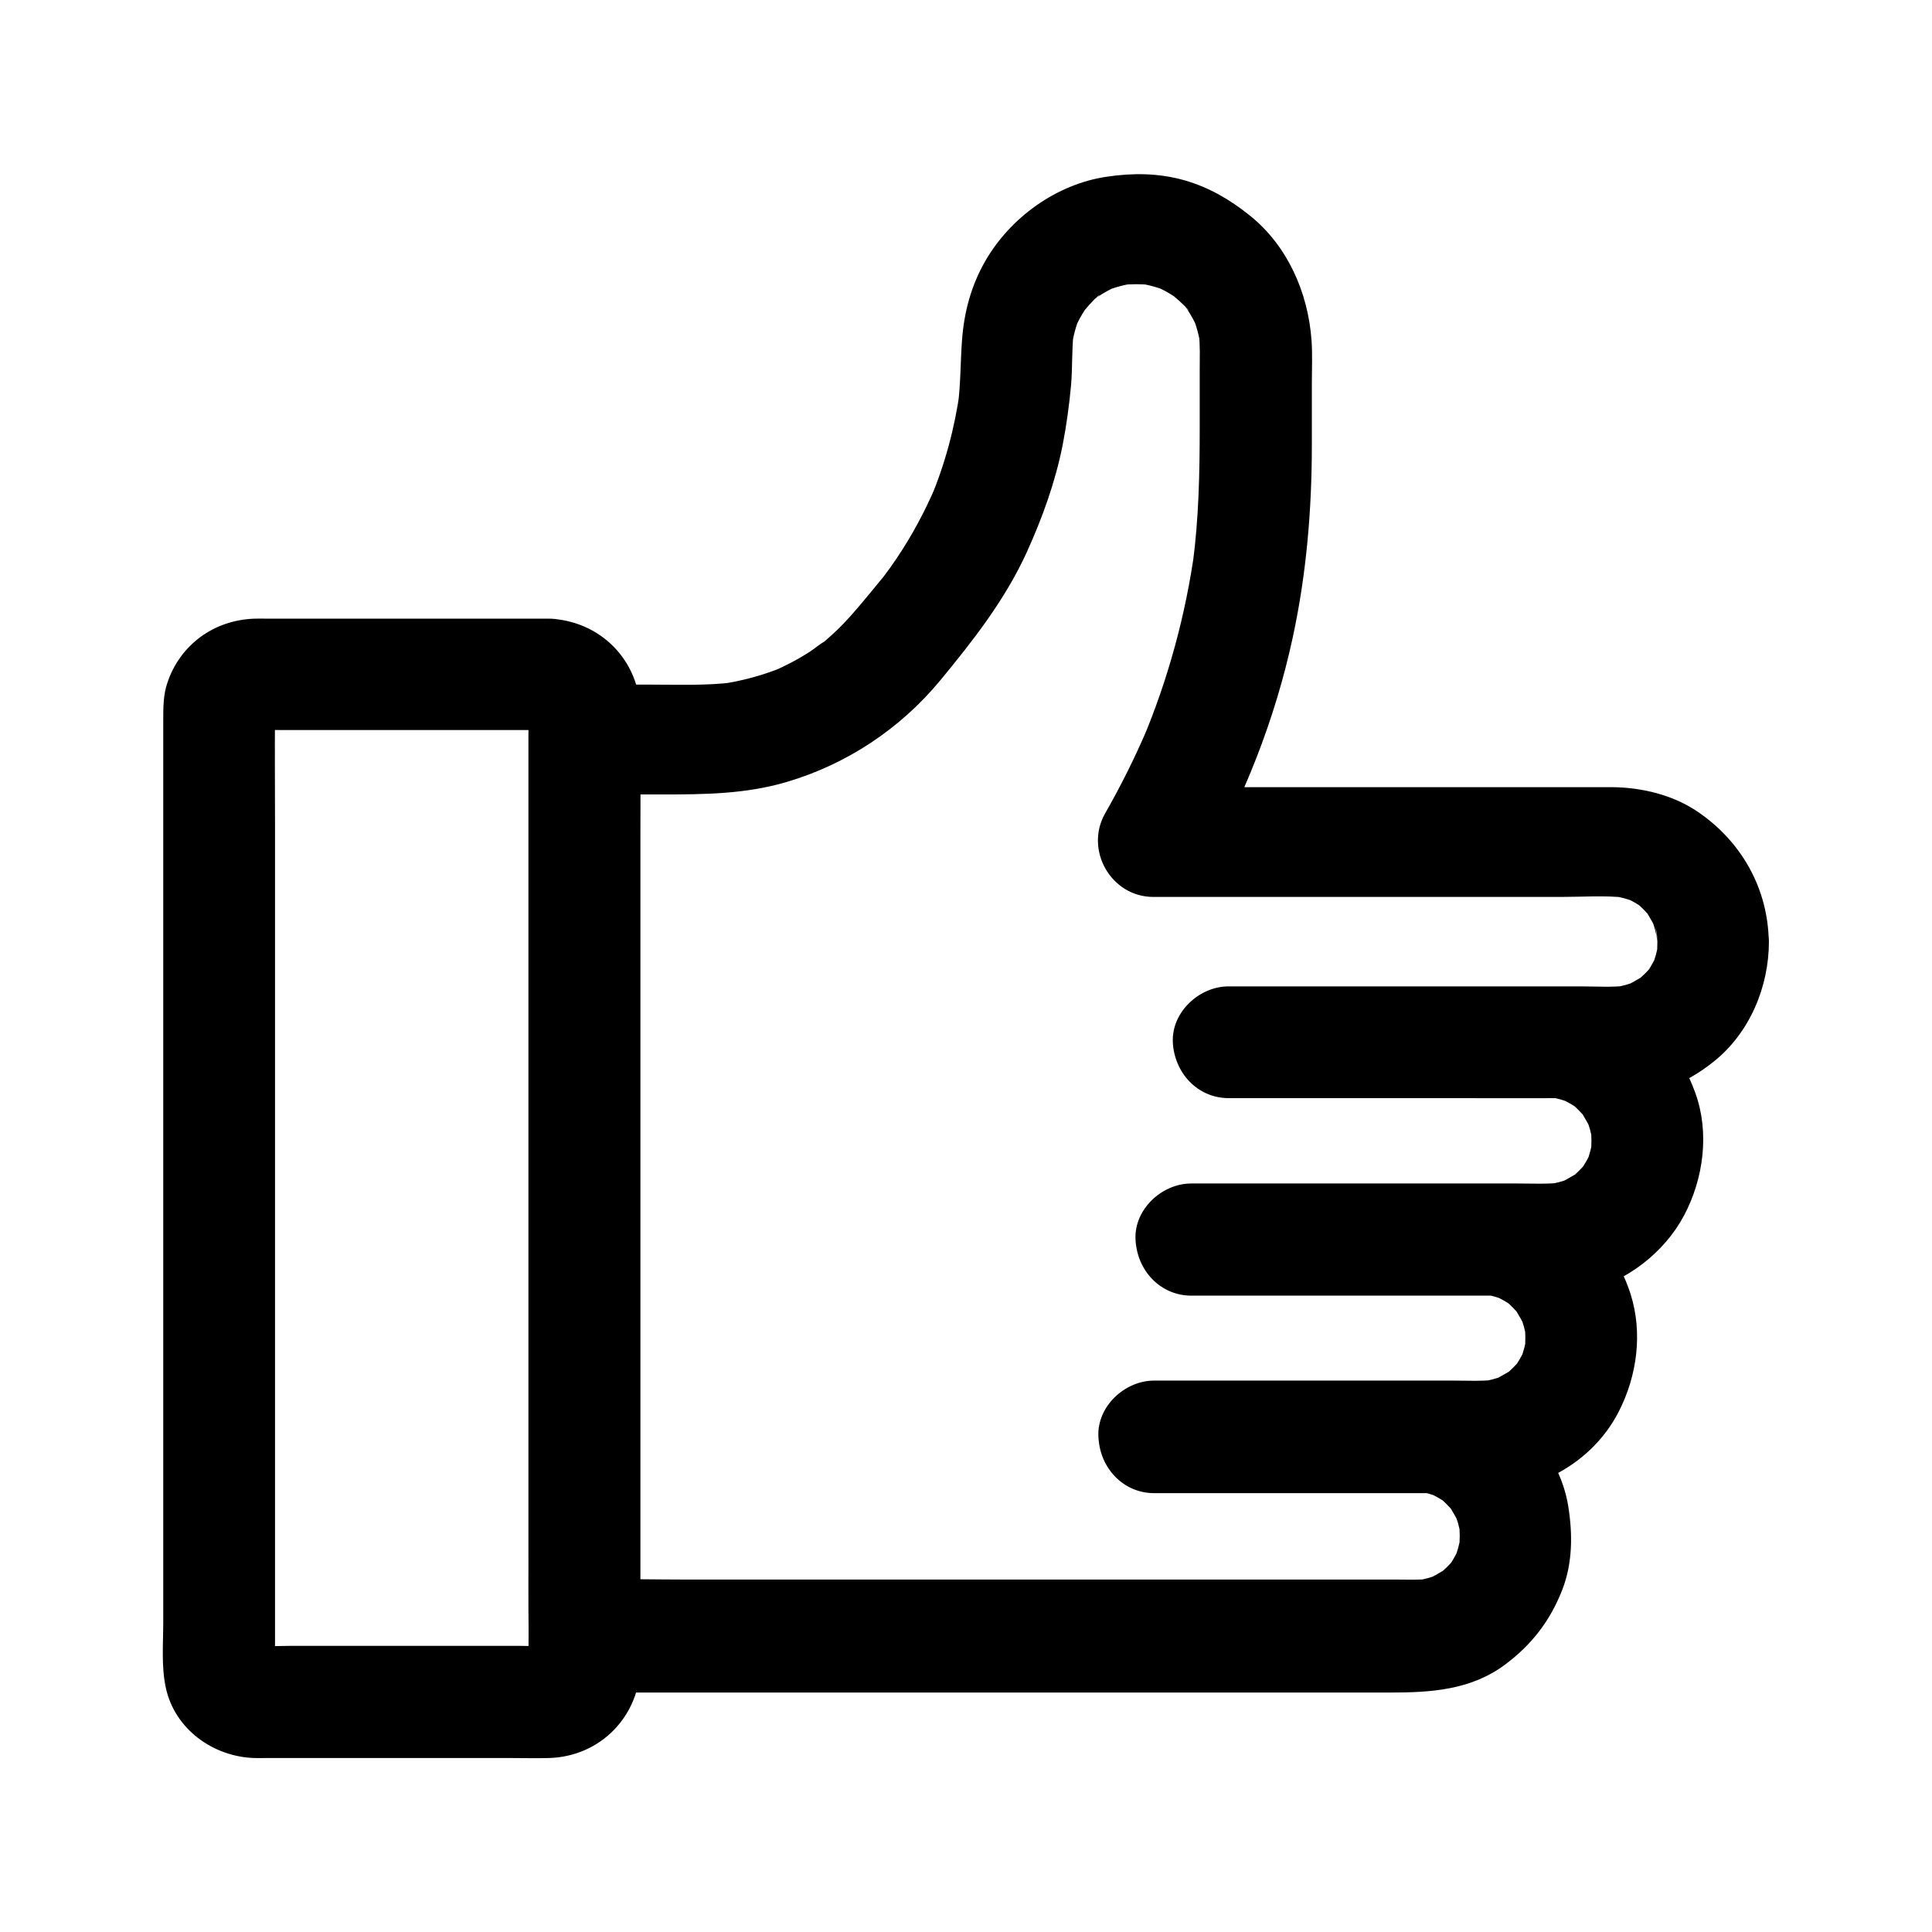
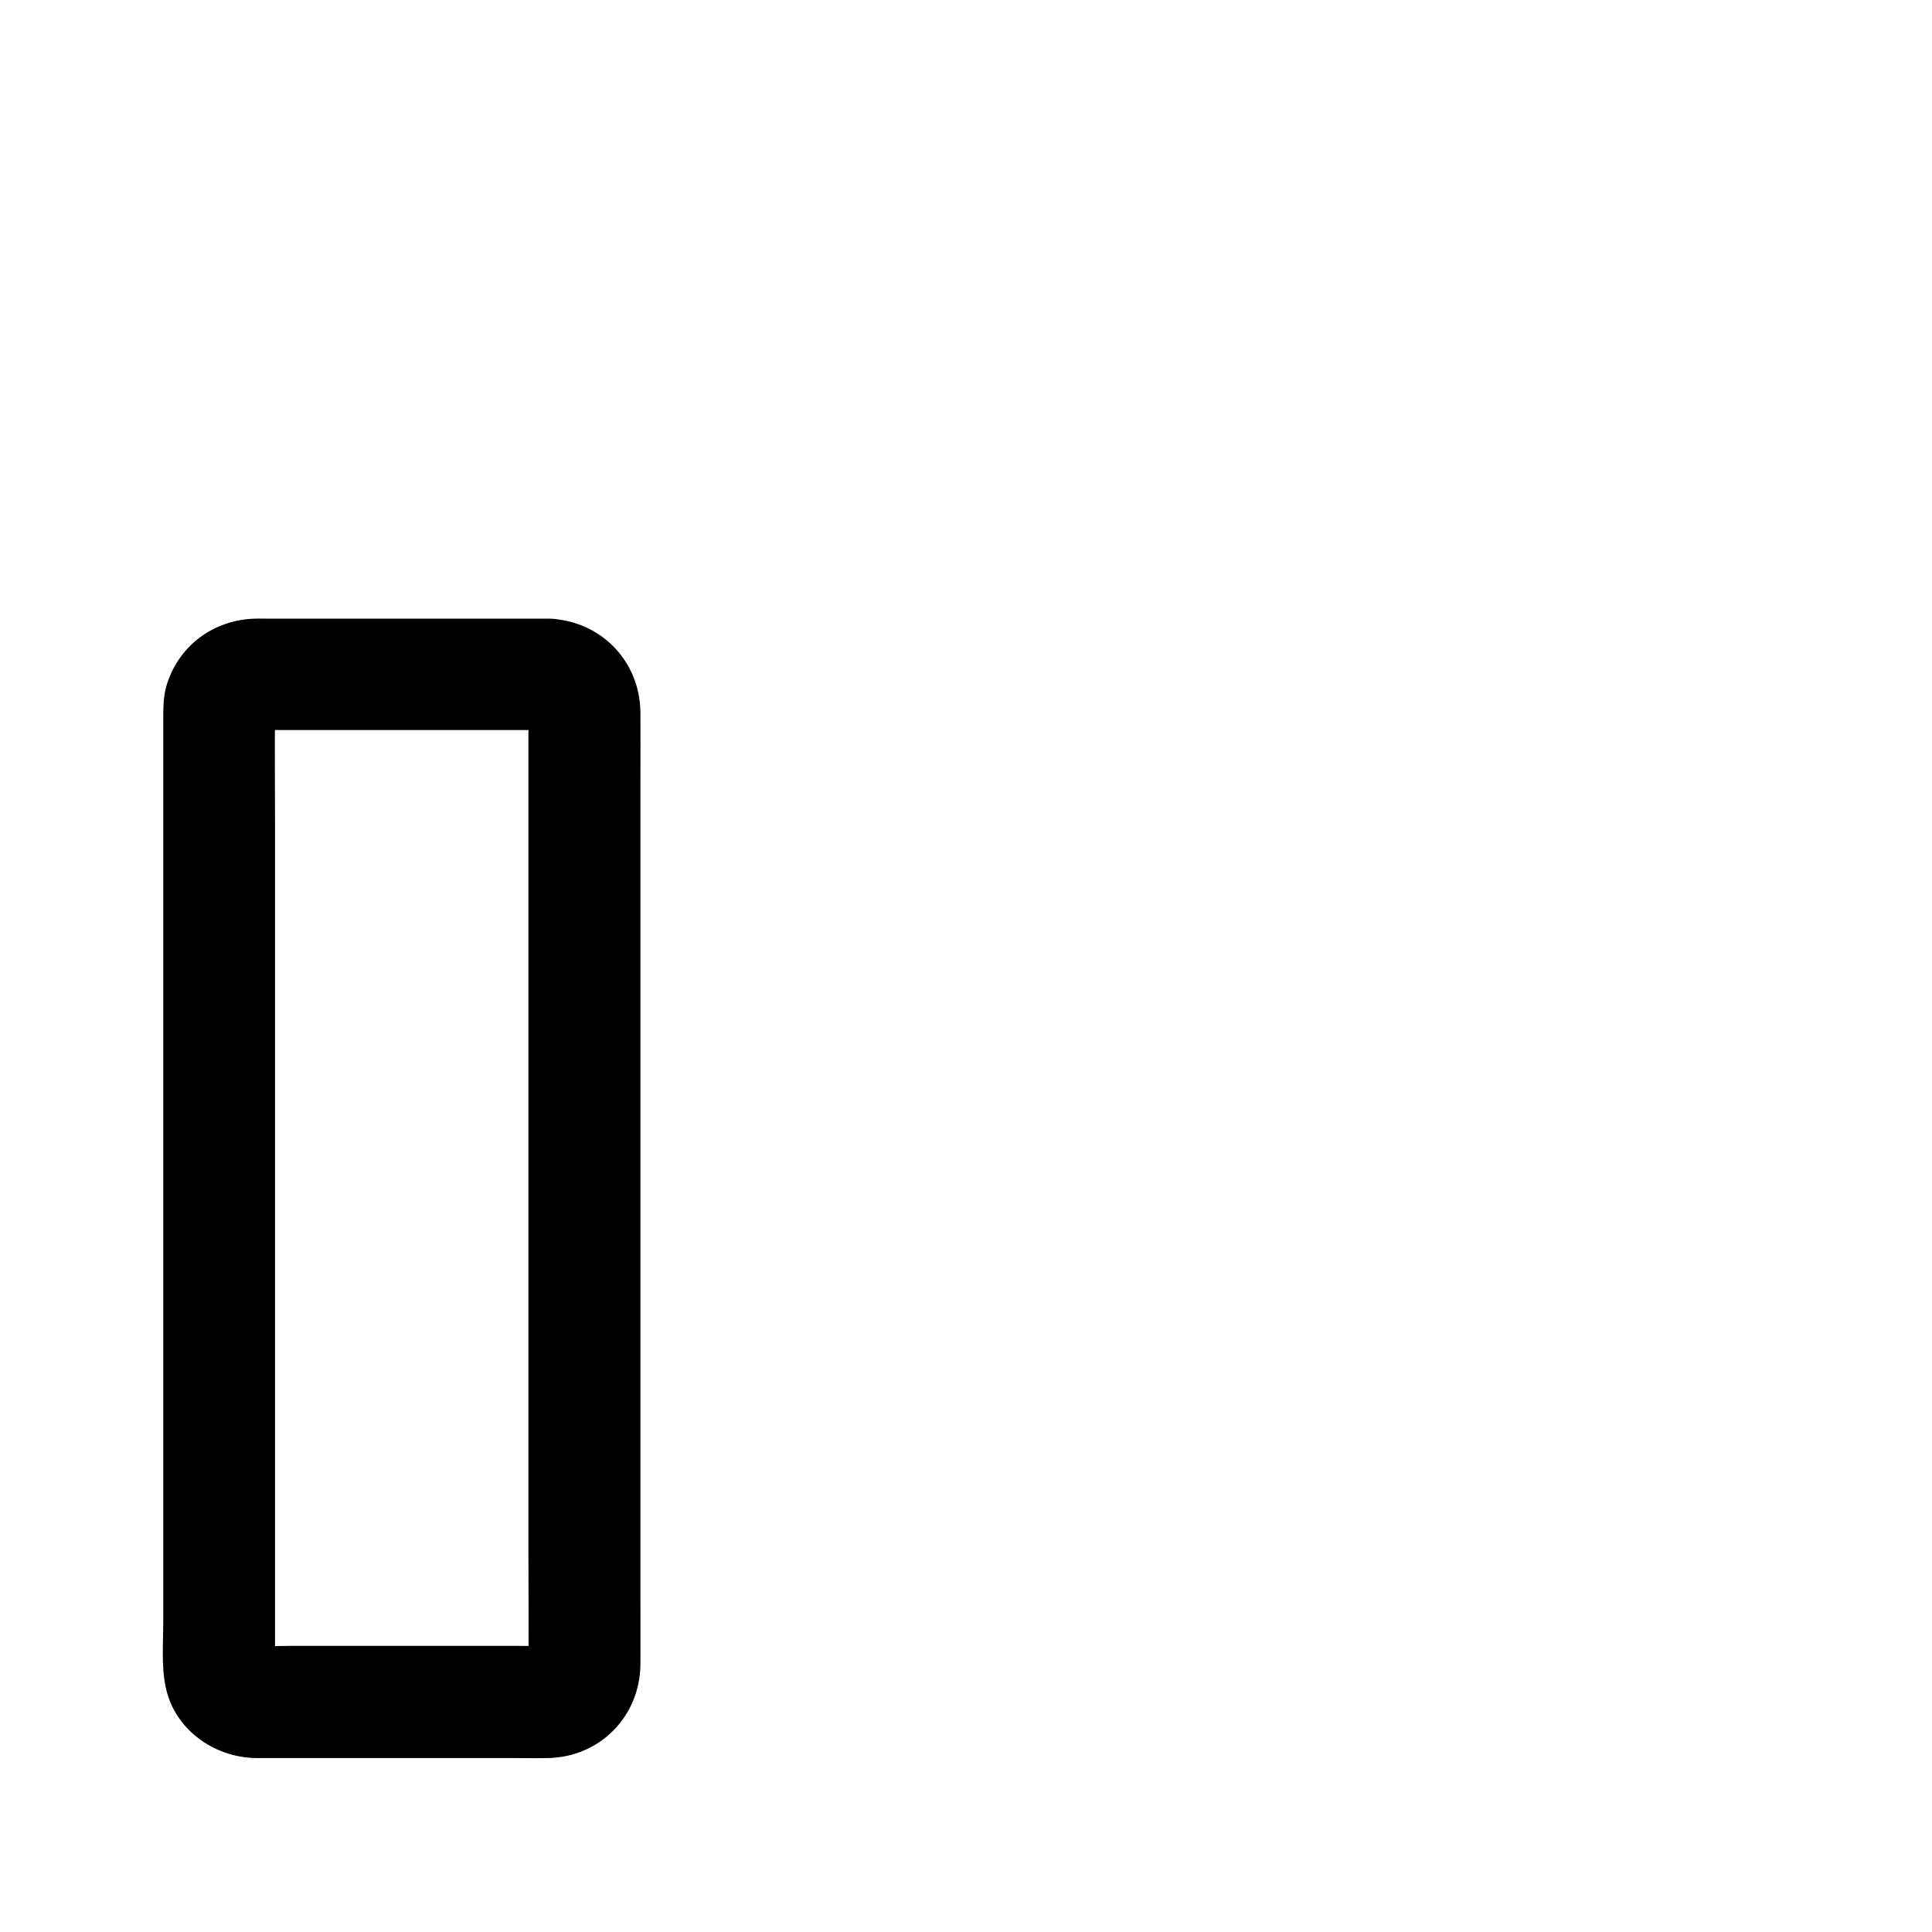
<svg xmlns="http://www.w3.org/2000/svg" fill="#000000" width="800px" height="800px" version="1.1" viewBox="144 144 512 512">
  <g>
    <path d="m289.45 307.95h-31.93-42.902c-1.031 0-2.117-0.051-3.148 0-10.676 0.344-19.73 6.84-23.125 17.023-1.082 3.199-1.082 6.496-1.082 9.789v22.535 39.457 48.906 50.824 45.266 32.129c0 5.707-0.543 11.809 0.688 17.418 2.363 10.973 12.594 18.301 23.52 18.598 0.934 0.051 1.871 0 2.805 0h17.32 47.527c3.445 0 6.938 0.098 10.383 0 13.629-0.395 24.059-11.121 24.207-24.746 0.051-5.758 0-11.512 0-17.27v-36.016-47.281-51.07-47.332-36.113c0-5.805 0.051-11.609 0-17.418-0.203-13.629-10.633-24.207-24.262-24.699-7.723-0.297-15.105 6.988-14.762 14.762 0.344 8.215 6.496 14.465 14.762 14.762 0.441 0 0.887 0.051 1.328 0.098-1.328-0.195-2.609-0.344-3.938-0.543 0.887 0.148 1.672 0.395 2.461 0.688-1.18-0.492-2.363-0.984-3.543-1.477 0.395 0.195 0.738 0.395 1.133 0.59 1.969 0.984-2.363-2.117-1.277-0.934 0.836 0.934-1.477-2.754-1.133-1.523 0.098 0.395 0.59 0.984 0.789 1.379-0.492-1.18-0.984-2.363-1.477-3.543 0.344 0.836 0.543 1.625 0.688 2.461-0.195-1.328-0.344-2.609-0.543-3.938 0.297 2.609 0.098 5.266 0.098 7.824v18.352 60.812 73.703 63.371c0 10.137 0.098 20.32 0 30.453 0 0.59-0.051 1.133-0.098 1.672 0.195-1.328 0.344-2.609 0.543-3.938-0.148 0.887-0.395 1.672-0.688 2.461 0.492-1.18 0.984-2.363 1.477-3.543-0.195 0.395-0.395 0.738-0.59 1.133-0.984 1.969 2.117-2.363 0.934-1.277-0.934 0.836 2.754-1.477 1.523-1.133-0.395 0.098-0.984 0.59-1.379 0.789 1.18-0.492 2.363-0.984 3.543-1.477-0.836 0.344-1.625 0.543-2.461 0.688 1.328-0.195 2.609-0.344 3.938-0.543-2.902 0.297-5.902 0.098-8.809 0.098h-18.941-42.359c-3.492 0-7.086 0.297-10.527-0.098 1.328 0.195 2.609 0.344 3.938 0.543-0.887-0.148-1.672-0.395-2.461-0.688 1.18 0.492 2.363 0.984 3.543 1.477-0.395-0.195-0.738-0.395-1.133-0.59-1.969-0.984 2.363 2.117 1.277 0.934-0.836-0.934 1.477 2.754 1.133 1.523-0.098-0.395-0.59-0.984-0.789-1.379 0.492 1.18 0.984 2.363 1.477 3.543-0.344-0.836-0.543-1.625-0.688-2.461 0.195 1.328 0.344 2.609 0.543 3.938-0.297-2.609-0.098-5.266-0.098-7.824v-18.352-60.812-73.703-63.371c0-10.137-0.098-20.32 0-30.453 0-0.59 0.051-1.133 0.098-1.672-0.195 1.328-0.344 2.609-0.543 3.938 0.148-0.887 0.395-1.672 0.688-2.461-0.492 1.18-0.984 2.363-1.477 3.543 0.195-0.395 0.395-0.738 0.59-1.133 0.984-1.969-2.117 2.363-0.934 1.277 0.934-0.836-2.754 1.477-1.523 1.133 0.395-0.098 0.984-0.59 1.379-0.789-1.18 0.492-2.363 0.984-3.543 1.477 0.836-0.344 1.625-0.543 2.461-0.688-1.328 0.195-2.609 0.344-3.938 0.543 2.856-0.297 5.805-0.098 8.66-0.098h18.648 42.164 9.891c7.723 0 15.105-6.789 14.762-14.762-0.398-8.023-6.551-14.762-14.816-14.762z" />
-     <path d="m583.22 393.55c0 1.328-0.051 2.609-0.195 3.887 0.195-1.328 0.344-2.609 0.543-3.938-0.344 2.41-0.984 4.723-1.918 6.938 0.492-1.18 0.984-2.363 1.477-3.543-0.59 1.379-1.328 2.707-2.117 3.984-1.969 3 2.016-2.215 0.395-0.441-0.492 0.543-0.984 1.133-1.523 1.625-0.543 0.492-1.082 1.031-1.625 1.523-1.871 1.672 3.344-2.164 0.688-0.59-1.379 0.836-2.754 1.625-4.231 2.312 1.18-0.492 2.363-0.984 3.543-1.477-2.262 0.934-4.527 1.574-6.938 1.918 1.328-0.195 2.609-0.344 3.938-0.543-4.082 0.492-8.266 0.195-12.398 0.195h-24.305-55.844-13.137c-7.723 0-15.105 6.789-14.762 14.762 0.344 8.02 6.496 14.762 14.762 14.762h29.57 46.051c4.184 0 8.461-0.246 12.594 0.195-1.328-0.195-2.609-0.344-3.938-0.543 2.41 0.344 4.723 0.984 6.938 1.918-1.18-0.492-2.363-0.984-3.543-1.477 1.379 0.59 2.707 1.328 3.984 2.117 3 1.969-2.215-2.016-0.441-0.395 0.543 0.492 1.133 0.984 1.625 1.523 0.492 0.543 1.031 1.082 1.523 1.625 1.672 1.871-2.164-3.344-0.59-0.688 0.836 1.379 1.625 2.754 2.312 4.231-0.492-1.18-0.984-2.363-1.477-3.543 0.934 2.262 1.574 4.527 1.918 6.938-0.195-1.328-0.344-2.609-0.543-3.938 0.246 2.215 0.246 4.379 0.051 6.543 0.195-1.328 0.344-2.609 0.543-3.938-0.297 2.312-0.887 4.527-1.723 6.691 0.492-1.18 0.984-2.363 1.477-3.543-0.641 1.523-1.379 2.953-2.262 4.328-1.82 2.805 2.117-2.262 0.297-0.297-0.492 0.543-0.984 1.133-1.523 1.625-0.543 0.543-1.082 1.031-1.625 1.523-2.016 1.82 2.805-1.82 0.59-0.543-1.523 0.887-3 1.77-4.625 2.461 1.18-0.492 2.363-0.984 3.543-1.477-2.164 0.836-4.379 1.426-6.691 1.723 1.328-0.195 2.609-0.344 3.938-0.543-3.789 0.395-7.723 0.195-11.562 0.195h-22.535-51.711-12.055c-7.723 0-15.105 6.789-14.762 14.762 0.344 8.02 6.496 14.762 14.762 14.762h68.93c3.836 0 7.824-0.246 11.66 0.195-1.328-0.195-2.609-0.344-3.938-0.543 2.41 0.344 4.723 0.984 6.938 1.918-1.18-0.492-2.363-0.984-3.543-1.477 1.379 0.59 2.707 1.328 3.984 2.117 3 1.969-2.215-2.016-0.441-0.395 0.543 0.492 1.133 0.984 1.625 1.523 0.492 0.543 1.031 1.082 1.523 1.625 1.672 1.871-2.164-3.344-0.59-0.688 0.836 1.379 1.625 2.754 2.312 4.231-0.492-1.18-0.984-2.363-1.477-3.543 0.934 2.262 1.574 4.527 1.918 6.938-0.195-1.328-0.344-2.609-0.543-3.938 0.246 2.215 0.246 4.379 0.051 6.543 0.195-1.328 0.344-2.609 0.543-3.938-0.297 2.312-0.887 4.527-1.723 6.691 0.492-1.18 0.984-2.363 1.477-3.543-0.641 1.523-1.379 2.953-2.262 4.328-1.82 2.805 2.117-2.262 0.297-0.297-0.492 0.543-0.984 1.133-1.523 1.625-0.543 0.543-1.082 1.031-1.625 1.523-2.016 1.82 2.805-1.82 0.59-0.543-1.523 0.887-3 1.77-4.625 2.461 1.18-0.492 2.363-0.984 3.543-1.477-2.164 0.836-4.379 1.426-6.691 1.723 1.328-0.195 2.609-0.344 3.938-0.543-3.543 0.395-7.231 0.195-10.773 0.195h-20.715-47.578-11.121c-7.723 0-15.105 6.789-14.762 14.762 0.344 8.02 6.496 14.762 14.762 14.762h62.238c3.543 0 7.231-0.195 10.773 0.195-1.328-0.195-2.609-0.344-3.938-0.543 2.41 0.344 4.723 0.984 6.938 1.918-1.18-0.492-2.363-0.984-3.543-1.477 1.379 0.59 2.707 1.328 3.984 2.117 3 1.969-2.215-2.016-0.441-0.395 0.543 0.492 1.133 0.984 1.625 1.523 0.492 0.543 1.031 1.082 1.523 1.625 1.672 1.871-2.164-3.344-0.59-0.688 0.836 1.379 1.625 2.754 2.312 4.231-0.492-1.18-0.984-2.363-1.477-3.543 0.934 2.262 1.574 4.527 1.918 6.938-0.195-1.328-0.344-2.609-0.543-3.938 0.297 2.41 0.297 4.871 0 7.281 0.195-1.328 0.344-2.609 0.543-3.938-0.344 2.41-0.984 4.723-1.918 6.938 0.492-1.18 0.984-2.363 1.477-3.543-0.59 1.379-1.328 2.707-2.117 3.984-1.969 3 2.016-2.215 0.395-0.441-0.492 0.543-0.984 1.133-1.523 1.625-0.543 0.492-1.082 1.031-1.625 1.523-1.871 1.672 3.344-2.164 0.688-0.59-1.379 0.836-2.754 1.625-4.231 2.312 1.18-0.492 2.363-0.984 3.543-1.477-2.262 0.934-4.527 1.574-6.938 1.918 1.328-0.195 2.609-0.344 3.938-0.543-2.805 0.344-5.656 0.195-8.512 0.195h-15.645-52.594-64.008-55.793c-9.004 0-18.055-0.246-27.109 0h-0.395c4.922 4.922 9.84 9.84 14.762 14.762v-23.762-56.582-68.633-59.336c0-9.594 0.246-19.238 0-28.879v-0.395c-4.922 4.922-9.84 9.84-14.762 14.762h20.762c11.121 0 22.09-0.098 32.867-3.297 15.941-4.676 30.16-14.121 40.738-26.914 8.758-10.629 17.172-21.352 22.926-33.949 4.133-9.102 7.527-18.5 9.496-28.289 1.031-5.312 1.77-10.676 2.262-16.09 0.395-4.625 0.148-9.297 0.688-13.922-0.195 1.328-0.344 2.609-0.543 3.938 0.395-2.856 1.133-5.609 2.215-8.266-0.492 1.18-0.984 2.363-1.477 3.543 0.836-1.871 1.77-3.691 2.902-5.363 0.195-0.297 0.441-0.641 0.641-0.934 0.688-0.934 0.297-0.441-1.133 1.477 0.738-0.641 1.328-1.574 2.066-2.262 0.59-0.59 1.477-1.723 2.262-2.066-0.59 0.441-1.18 0.934-1.77 1.379 0.395-0.297 0.836-0.59 1.23-0.887 1.723-1.133 3.492-2.117 5.363-2.902-1.18 0.492-2.363 0.984-3.543 1.477 2.656-1.082 5.41-1.82 8.266-2.215-1.328 0.195-2.609 0.344-3.938 0.543 2.707-0.297 5.363-0.297 8.07 0-1.328-0.195-2.609-0.344-3.938-0.543 2.856 0.395 5.609 1.133 8.266 2.215-1.18-0.492-2.363-0.984-3.543-1.477 1.871 0.836 3.691 1.77 5.363 2.902 0.297 0.195 0.641 0.441 0.934 0.641 0.934 0.688 0.441 0.297-1.477-1.133 0.641 0.738 1.574 1.328 2.262 2.066 0.59 0.59 1.723 1.477 2.066 2.262-0.441-0.59-0.934-1.18-1.379-1.77 0.297 0.395 0.59 0.836 0.887 1.23 1.133 1.723 2.117 3.492 2.902 5.363-0.492-1.18-0.984-2.363-1.477-3.543 1.082 2.656 1.82 5.41 2.215 8.266-0.195-1.328-0.344-2.609-0.543-3.938 0.395 3.394 0.246 6.887 0.246 10.281v15.008c0 12.004-0.246 23.91-1.82 35.867 0.195-1.328 0.344-2.609 0.543-3.938-2.41 17.562-7.086 34.734-13.973 51.07 0.492-1.18 0.984-2.363 1.477-3.543-3.297 7.773-7.086 15.352-11.266 22.68-5.559 9.691 1.523 22.188 12.742 22.188h42.066 66.027c5.656 0 11.562-0.441 17.219 0.195-1.328-0.195-2.609-0.344-3.938-0.543 2.41 0.344 4.723 0.984 6.938 1.918-1.18-0.492-2.363-0.984-3.543-1.477 1.379 0.59 2.707 1.277 3.984 2.117 3 1.969-2.215-2.016-0.441-0.395 0.543 0.492 1.133 0.984 1.625 1.523 0.492 0.543 1.031 1.082 1.523 1.625 1.672 1.871-2.164-3.344-0.59-0.688 0.836 1.379 1.625 2.754 2.312 4.231-0.492-1.18-0.984-2.363-1.477-3.543 0.934 2.262 1.574 4.527 1.918 6.938-0.195-1.328-0.344-2.609-0.543-3.938 0.402 1.613 0.453 2.746 0.5 3.879 0.098 7.723 6.742 15.105 14.762 14.762 7.922-0.344 14.859-6.496 14.762-14.762-0.195-14.023-7.184-26.422-18.648-34.293-6.641-4.574-15.008-6.594-23.027-6.641h-22.141-78.523-20.566c4.231 7.379 8.512 14.809 12.742 22.188 11.07-19.188 19.336-40.195 24.008-61.844 3.641-16.828 5.066-33.898 5.066-51.07v-16.582c0-3.738 0.195-7.527-0.098-11.266-0.934-12.547-6.348-24.895-16.336-32.914-5.266-4.231-10.824-7.477-17.367-9.348-6.789-1.918-13.629-1.969-20.566-0.934-13.332 1.969-25.586 10.824-32.227 22.434-3.691 6.445-5.559 13.43-6.102 20.762-0.441 5.758-0.344 11.465-1.082 17.219 0.195-1.328 0.344-2.609 0.543-3.938-1.379 9.988-3.984 19.73-7.922 29.078 0.492-1.18 0.984-2.363 1.477-3.543-2.902 6.789-6.394 13.285-10.527 19.387-0.984 1.477-2.016 2.902-3.102 4.328-2.117 2.856 1.82-2.262 0.051-0.051-0.344 0.441-0.688 0.887-1.082 1.328-0.984 1.18-1.969 2.41-2.953 3.59-3.102 3.738-6.148 7.43-9.742 10.676-0.59 0.543-1.23 1.082-1.82 1.625-0.395 0.344-0.836 0.688-1.23 1.031-1.18 0.934-0.836 0.688 1.082-0.836-1.379 0.738-2.656 1.871-3.984 2.754-3.199 2.066-6.594 3.836-10.137 5.363 1.18-0.492 2.363-0.984 3.543-1.477-5.707 2.363-11.609 3.984-17.711 4.82 1.328-0.195 2.609-0.344 3.938-0.543-7.184 0.887-14.465 0.59-21.695 0.59h-17.711c-7.969 0-14.762 6.742-14.762 14.762v23.762 56.582 68.633 59.336c0 9.594-0.195 19.238 0 28.879v0.395c0 7.969 6.742 14.762 14.762 14.762h13.188 33.898 45.609 48.707 43.148 29.027c10.676 0 21.305-0.641 30.355-7.379 7.086-5.266 12.004-11.66 15.203-19.875 2.754-7.086 2.754-14.762 1.574-22.141-2.41-14.859-14.66-27.305-28.879-31.391-5.609-1.625-11.316-1.574-17.074-1.574h-20.223-40.984-2.559c-7.723 0-15.105 6.789-14.762 14.762 0.344 8.02 6.496 14.762 14.762 14.762h38.621 47.086c15.254 0 30.258-7.676 37.391-21.598 4.871-9.496 6.394-20.859 3.148-31.145-3-9.445-9.004-17.172-17.172-22.68-8.07-5.41-17.418-6.445-26.863-6.445h-23.812c-15.891 0-31.785-0.148-47.676 0h-0.887c-7.723 0-15.105 6.789-14.762 14.762 0.344 8.02 6.496 14.762 14.762 14.762h41.23 51.512c3.938 0 7.824-0.297 11.711-1.18 10.824-2.461 20.91-10.234 26.125-20.074 5.164-9.742 6.789-21.895 3-32.422-3.445-9.645-9.891-18.156-19.039-23.074-6.297-3.394-13.137-5.117-20.32-5.117h-6.148-26.52-50.676-0.984c-7.723 0-15.105 6.789-14.762 14.762 0.344 8.02 6.496 14.762 14.762 14.762h47.922c17.957 0 35.867 0.051 53.824 0 10.035-0.051 19.039-3.445 26.812-9.691 9.496-7.578 14.613-19.777 14.613-31.785 0-7.723-6.789-15.105-14.762-14.762-8.059 0.34-14.801 6.441-14.801 14.758z" />
  </g>
</svg>